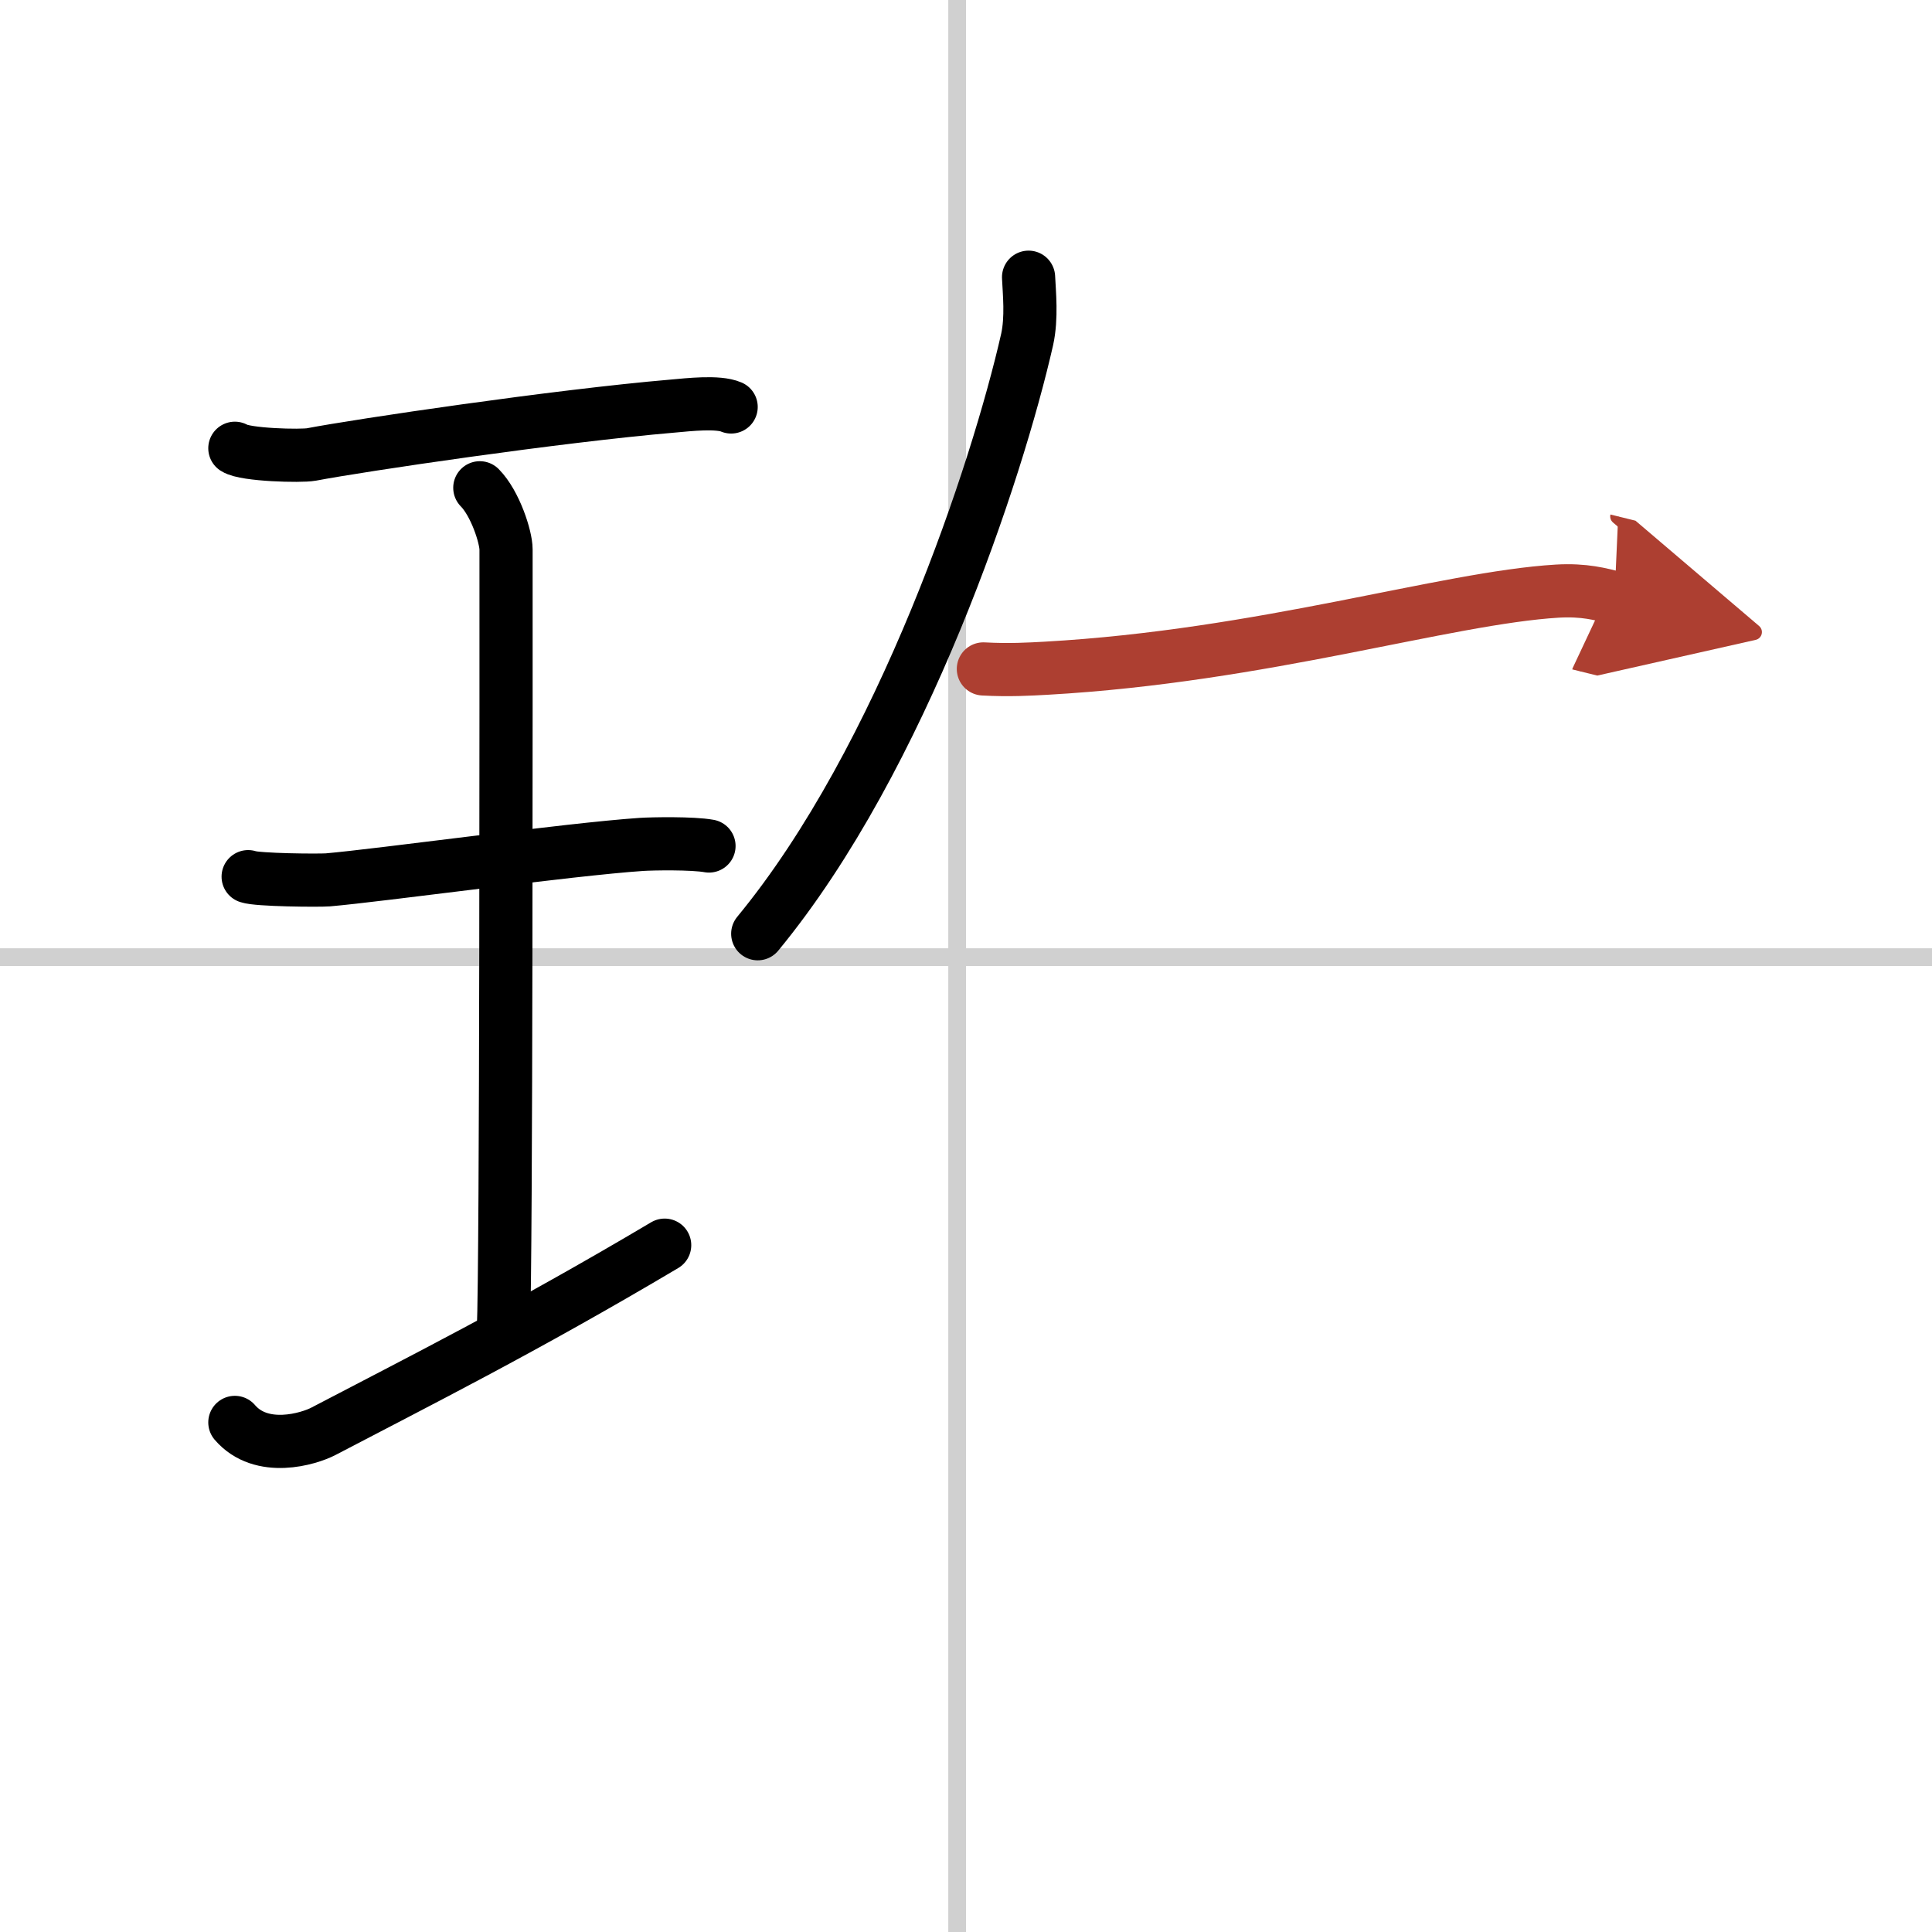
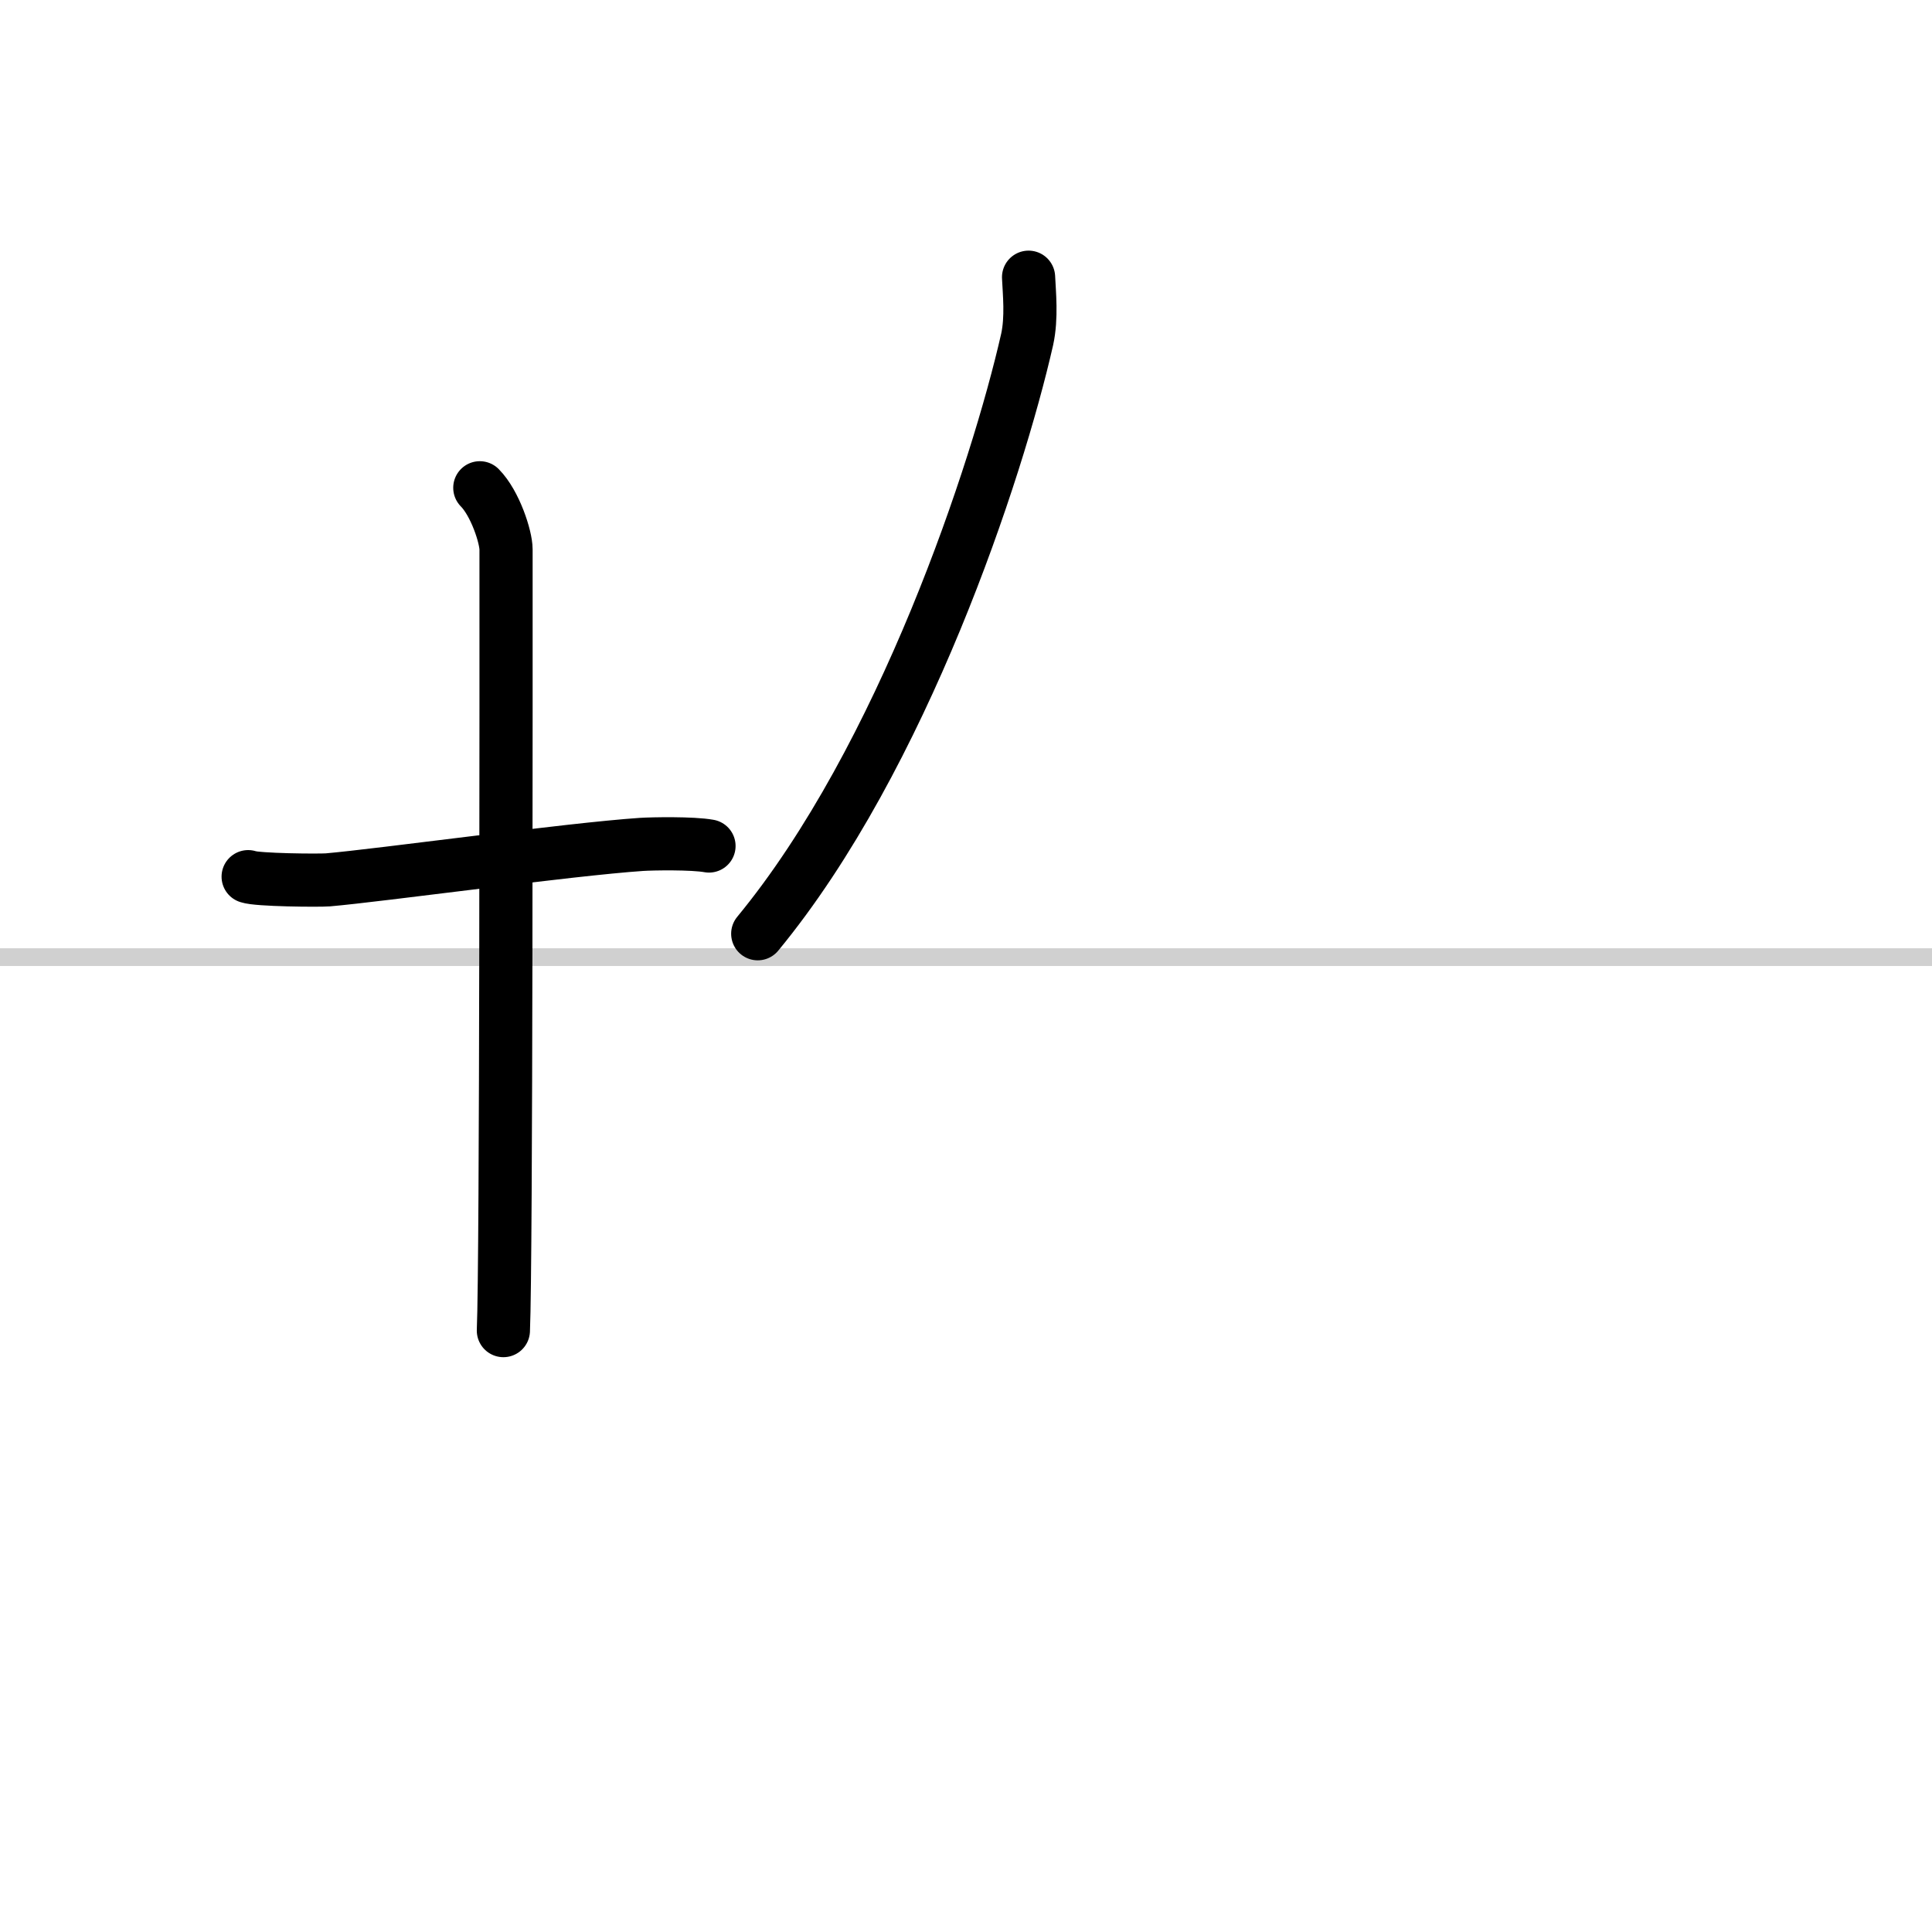
<svg xmlns="http://www.w3.org/2000/svg" width="400" height="400" viewBox="0 0 109 109">
  <defs>
    <marker id="a" markerWidth="4" orient="auto" refX="1" refY="5" viewBox="0 0 10 10">
-       <polyline points="0 0 10 5 0 10 1 5" fill="#ad3f31" stroke="#ad3f31" />
-     </marker>
+       </marker>
  </defs>
  <g fill="none" stroke="#000" stroke-linecap="round" stroke-linejoin="round" stroke-width="3">
    <rect width="100%" height="100%" fill="#fff" stroke="#fff" />
-     <line x1="54" x2="54" y2="109" stroke="#d0d0d0" stroke-width="1" />
    <line x2="109" y1="54" y2="54" stroke="#d0d0d0" stroke-width="1" />
-     <path d="m13.25 25.29c0.58 0.38 3.73 0.46 4.32 0.35 2.73-0.52 13.83-2.17 20.39-2.73 0.9-0.08 2.55-0.27 3.29 0.05" />
    <path d="m27.07 27.52c0.87 0.88 1.48 2.78 1.48 3.48 0 5.95 0.02 40.12-0.15 44.07" />
    <path d="m14 49.46c0.5 0.19 3.99 0.22 4.5 0.18 2.91-0.25 13.66-1.73 17.69-2 0.62-0.04 2.88-0.08 3.81 0.09" />
-     <path d="M13.25,80.25c1.5,1.75,4.18,0.93,5,0.5C23.5,78,29.5,75,37.5,70.25" />
    <path d="m58.03 15.64c0.04 0.87 0.19 2.28-0.08 3.51-1.68 7.4-7.02 23.61-15.2 33.53" />
-     <path d="m55.48 37.74c1.48 0.08 2.61 0.01 3.54-0.04 12.24-0.69 22.54-3.97 28.84-4.35 1.53-0.09 2.46 0.18 3.23 0.37" marker-end="url(#a)" stroke="#ad3f31" />
  </g>
</svg>